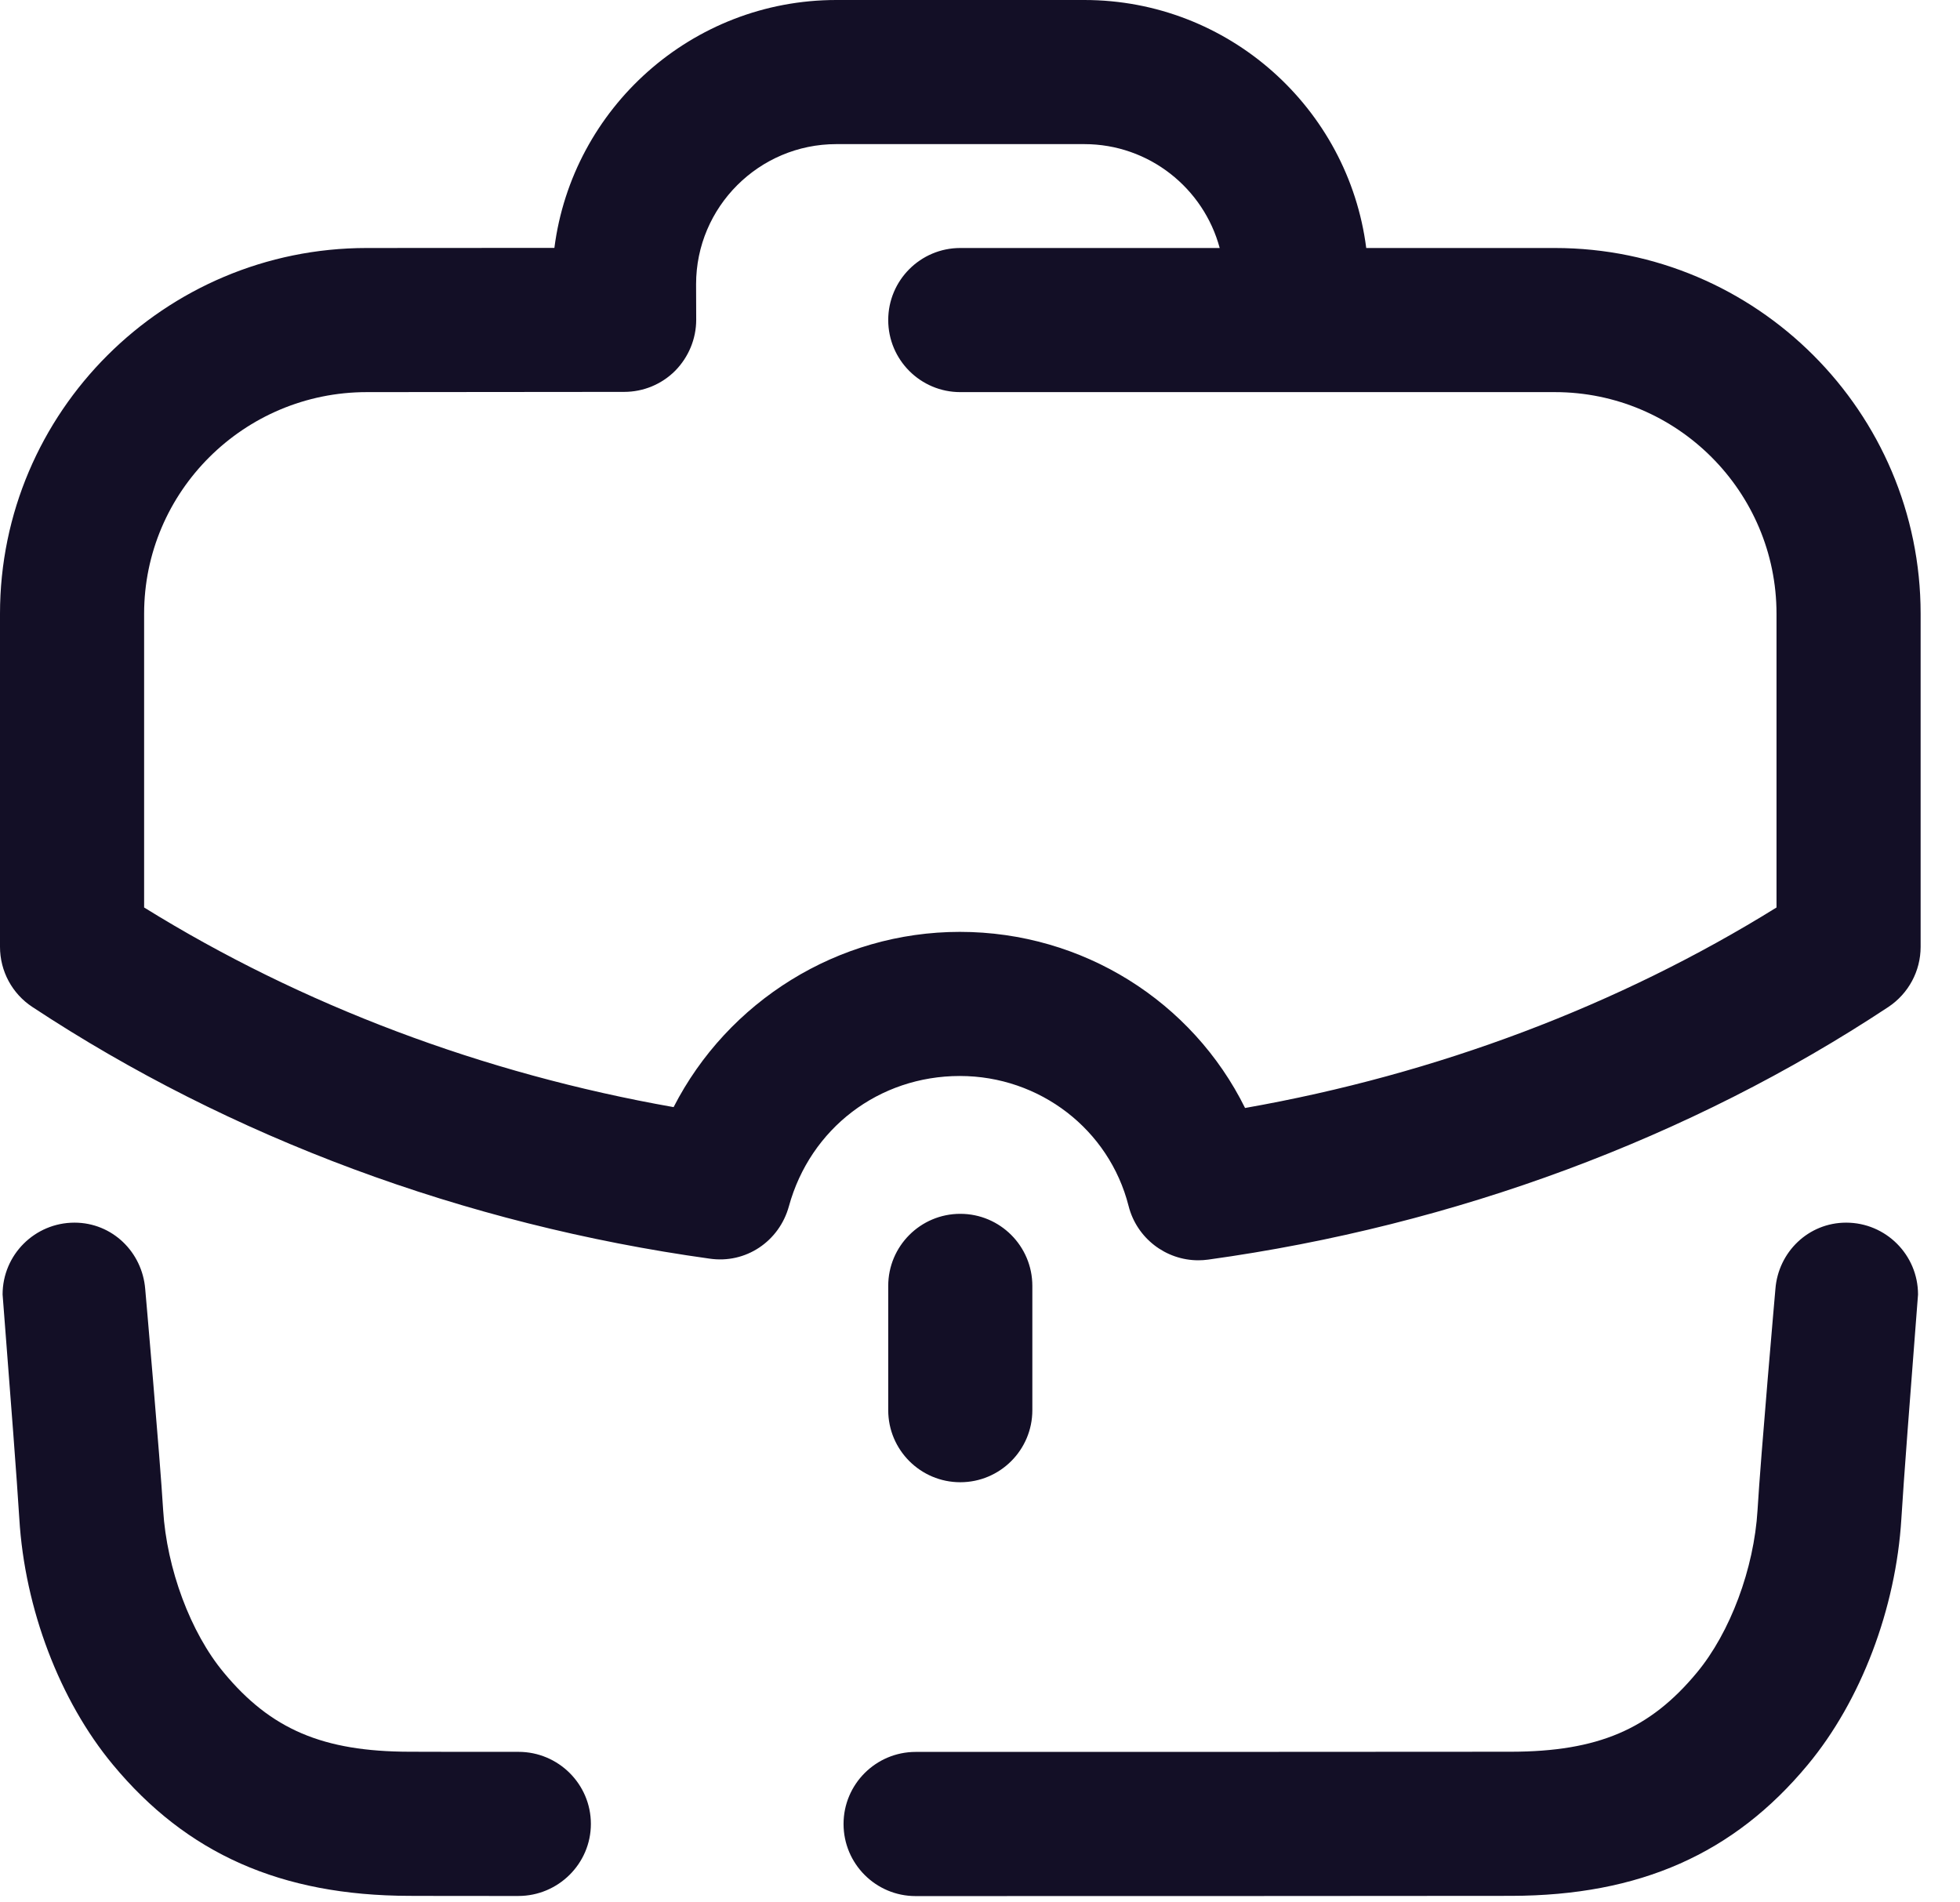
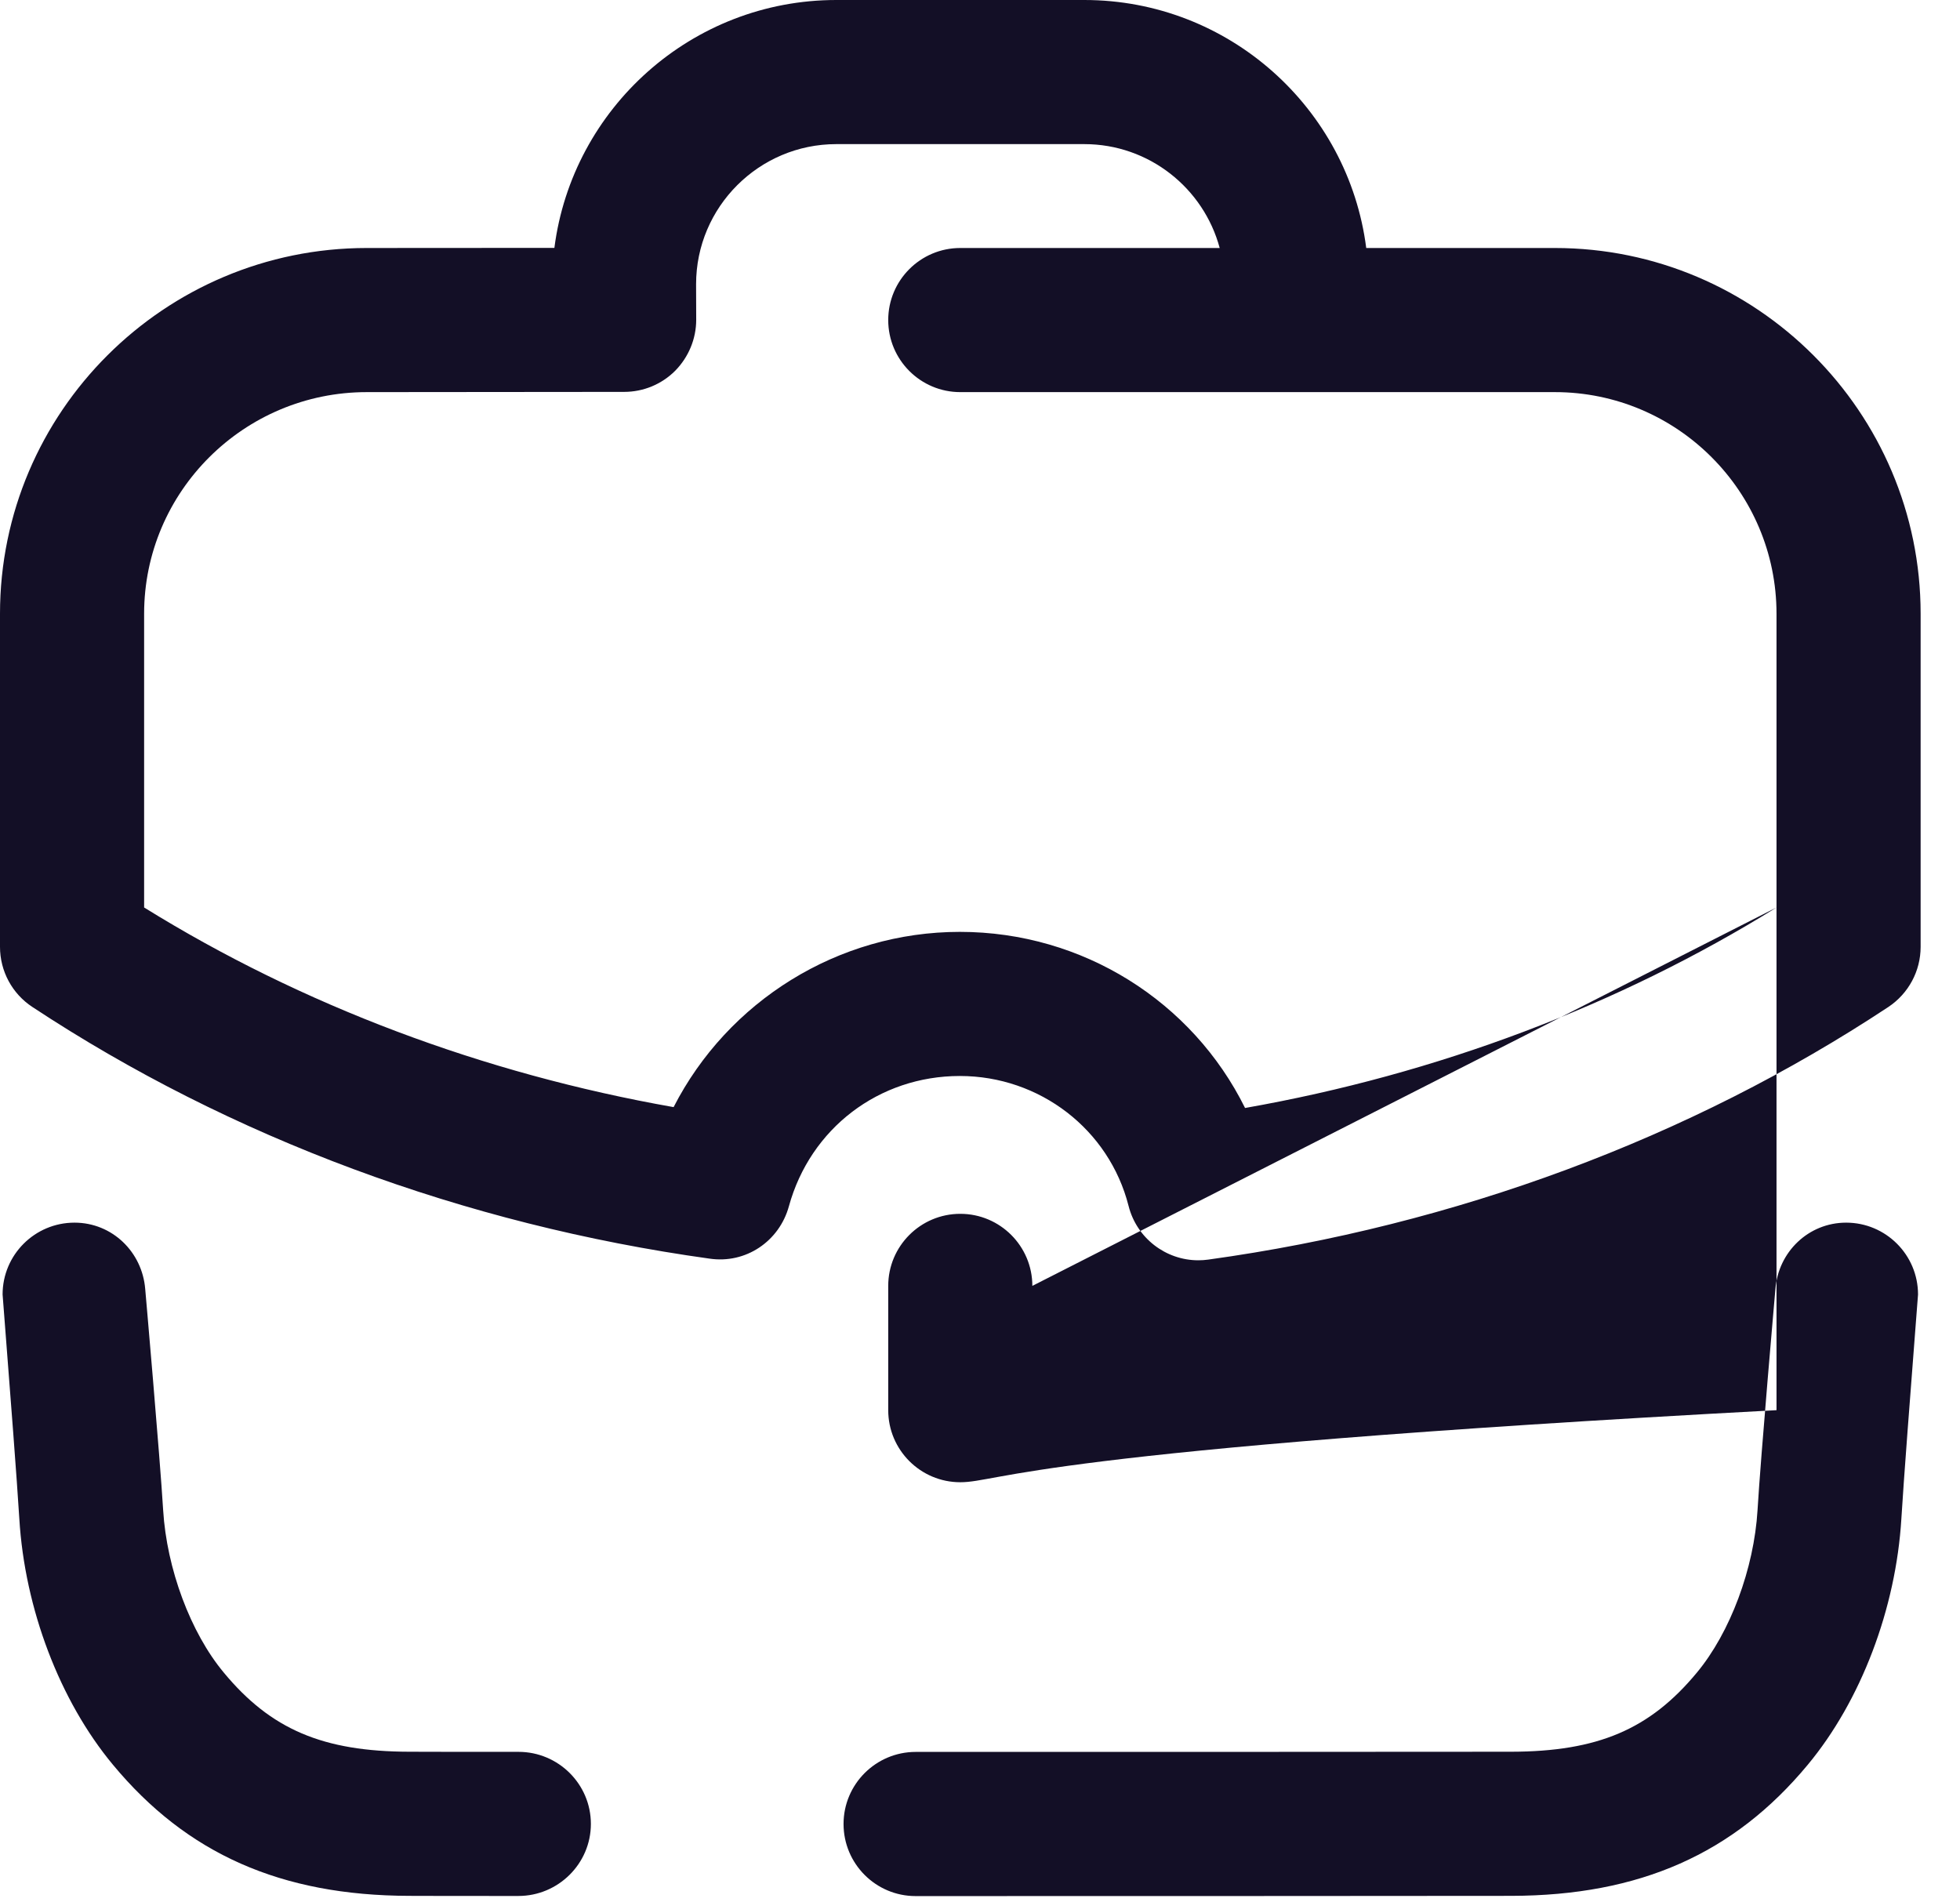
<svg xmlns="http://www.w3.org/2000/svg" width="34" height="33" viewBox="0 0 34 33" fill="none">
-   <path fill-rule="evenodd" clip-rule="evenodd" d="M26.972 4.302H23.7C23.39 1.878 21.315 0 18.81 0H14.507C12.002 0 9.927 1.877 9.617 4.3L6.362 4.302C2.853 4.302 0 7.148 0 10.647V16.425C0 16.845 0.21 17.237 0.562 17.468C3.993 19.733 8.055 21.242 12.307 21.833C12.938 21.927 13.518 21.532 13.685 20.925C14.057 19.573 15.248 18.665 16.65 18.665C18.037 18.665 19.24 19.593 19.577 20.918C19.718 21.478 20.223 21.862 20.787 21.862C20.845 21.862 20.902 21.858 20.96 21.85C25.24 21.258 29.32 19.742 32.757 17.468C33.107 17.235 33.317 16.845 33.317 16.425V10.647C33.317 7.148 30.47 4.302 26.972 4.302ZM30.817 15.742C28.078 17.443 24.922 18.635 21.598 19.22C20.685 17.375 18.785 16.165 16.65 16.165C14.532 16.165 12.623 17.372 11.685 19.205C8.382 18.623 5.235 17.438 2.5 15.742V10.647C2.5 8.527 4.232 6.802 6.363 6.802L10.827 6.798C11.16 6.798 11.477 6.667 11.712 6.432C11.945 6.195 12.077 5.878 12.077 5.547L12.075 4.93C12.075 3.59 13.167 2.5 14.507 2.5H18.81C19.932 2.5 20.88 3.265 21.158 4.302H16.658C15.968 4.302 15.408 4.862 15.408 5.552C15.408 6.242 15.968 6.802 16.658 6.802H26.972C29.092 6.802 30.817 8.527 30.817 10.647V15.742ZM17.908 22.306V24.462C17.908 25.152 17.348 25.712 16.658 25.712C15.968 25.712 15.408 25.152 15.408 24.462V22.306C15.408 21.616 15.968 21.056 16.658 21.056C17.348 21.056 17.908 21.616 17.908 22.306ZM32.025 21.209C31.37 21.209 30.848 21.719 30.798 22.359C30.798 22.359 30.542 25.274 30.488 26.194C30.427 27.212 30.013 28.32 29.435 29.015C28.62 29.999 27.717 30.384 26.213 30.387C25.227 30.389 19.905 30.39 15.885 30.39C15.193 30.39 14.633 30.951 14.633 31.64C14.633 32.331 15.193 32.891 15.883 32.891C19.763 32.891 25.287 32.889 26.218 32.887C28.442 32.882 30.077 32.159 31.36 30.612C32.282 29.502 32.888 27.907 32.983 26.344C33.021 25.701 33.15 24.034 33.222 23.104L33.222 23.104C33.252 22.723 33.272 22.466 33.272 22.456C33.272 21.767 32.713 21.209 32.025 21.209ZM7.104 30.387C7.43 30.389 8.107 30.389 8.995 30.389C9.685 30.389 10.25 30.948 10.25 31.639C10.25 32.328 9.684 32.889 8.992 32.889C8.092 32.889 7.435 32.889 7.1 32.887C4.875 32.882 3.24 32.158 1.957 30.61C1.037 29.502 0.429 27.907 0.335 26.343C0.297 25.71 0.171 24.081 0.098 23.144C0.067 22.741 0.045 22.466 0.045 22.455C0.045 21.767 0.604 21.209 1.292 21.209C1.947 21.209 2.467 21.718 2.519 22.36C2.519 22.36 2.775 25.275 2.83 26.194C2.892 27.212 3.304 28.32 3.882 29.014C4.699 30 5.602 30.384 7.104 30.387Z" fill="#130F26" />
+   <path fill-rule="evenodd" clip-rule="evenodd" d="M26.972 4.302H23.7C23.39 1.878 21.315 0 18.81 0H14.507C12.002 0 9.927 1.877 9.617 4.3L6.362 4.302C2.853 4.302 0 7.148 0 10.647V16.425C0 16.845 0.21 17.237 0.562 17.468C3.993 19.733 8.055 21.242 12.307 21.833C12.938 21.927 13.518 21.532 13.685 20.925C14.057 19.573 15.248 18.665 16.65 18.665C18.037 18.665 19.24 19.593 19.577 20.918C19.718 21.478 20.223 21.862 20.787 21.862C20.845 21.862 20.902 21.858 20.96 21.85C25.24 21.258 29.32 19.742 32.757 17.468C33.107 17.235 33.317 16.845 33.317 16.425V10.647C33.317 7.148 30.47 4.302 26.972 4.302ZM30.817 15.742C28.078 17.443 24.922 18.635 21.598 19.22C20.685 17.375 18.785 16.165 16.65 16.165C14.532 16.165 12.623 17.372 11.685 19.205C8.382 18.623 5.235 17.438 2.5 15.742V10.647C2.5 8.527 4.232 6.802 6.363 6.802L10.827 6.798C11.16 6.798 11.477 6.667 11.712 6.432C11.945 6.195 12.077 5.878 12.077 5.547L12.075 4.93C12.075 3.59 13.167 2.5 14.507 2.5H18.81C19.932 2.5 20.88 3.265 21.158 4.302H16.658C15.968 4.302 15.408 4.862 15.408 5.552C15.408 6.242 15.968 6.802 16.658 6.802H26.972C29.092 6.802 30.817 8.527 30.817 10.647V15.742ZV24.462C17.908 25.152 17.348 25.712 16.658 25.712C15.968 25.712 15.408 25.152 15.408 24.462V22.306C15.408 21.616 15.968 21.056 16.658 21.056C17.348 21.056 17.908 21.616 17.908 22.306ZM32.025 21.209C31.37 21.209 30.848 21.719 30.798 22.359C30.798 22.359 30.542 25.274 30.488 26.194C30.427 27.212 30.013 28.32 29.435 29.015C28.62 29.999 27.717 30.384 26.213 30.387C25.227 30.389 19.905 30.39 15.885 30.39C15.193 30.39 14.633 30.951 14.633 31.64C14.633 32.331 15.193 32.891 15.883 32.891C19.763 32.891 25.287 32.889 26.218 32.887C28.442 32.882 30.077 32.159 31.36 30.612C32.282 29.502 32.888 27.907 32.983 26.344C33.021 25.701 33.15 24.034 33.222 23.104L33.222 23.104C33.252 22.723 33.272 22.466 33.272 22.456C33.272 21.767 32.713 21.209 32.025 21.209ZM7.104 30.387C7.43 30.389 8.107 30.389 8.995 30.389C9.685 30.389 10.25 30.948 10.25 31.639C10.25 32.328 9.684 32.889 8.992 32.889C8.092 32.889 7.435 32.889 7.1 32.887C4.875 32.882 3.24 32.158 1.957 30.61C1.037 29.502 0.429 27.907 0.335 26.343C0.297 25.71 0.171 24.081 0.098 23.144C0.067 22.741 0.045 22.466 0.045 22.455C0.045 21.767 0.604 21.209 1.292 21.209C1.947 21.209 2.467 21.718 2.519 22.36C2.519 22.36 2.775 25.275 2.83 26.194C2.892 27.212 3.304 28.32 3.882 29.014C4.699 30 5.602 30.384 7.104 30.387Z" fill="#130F26" />
</svg>